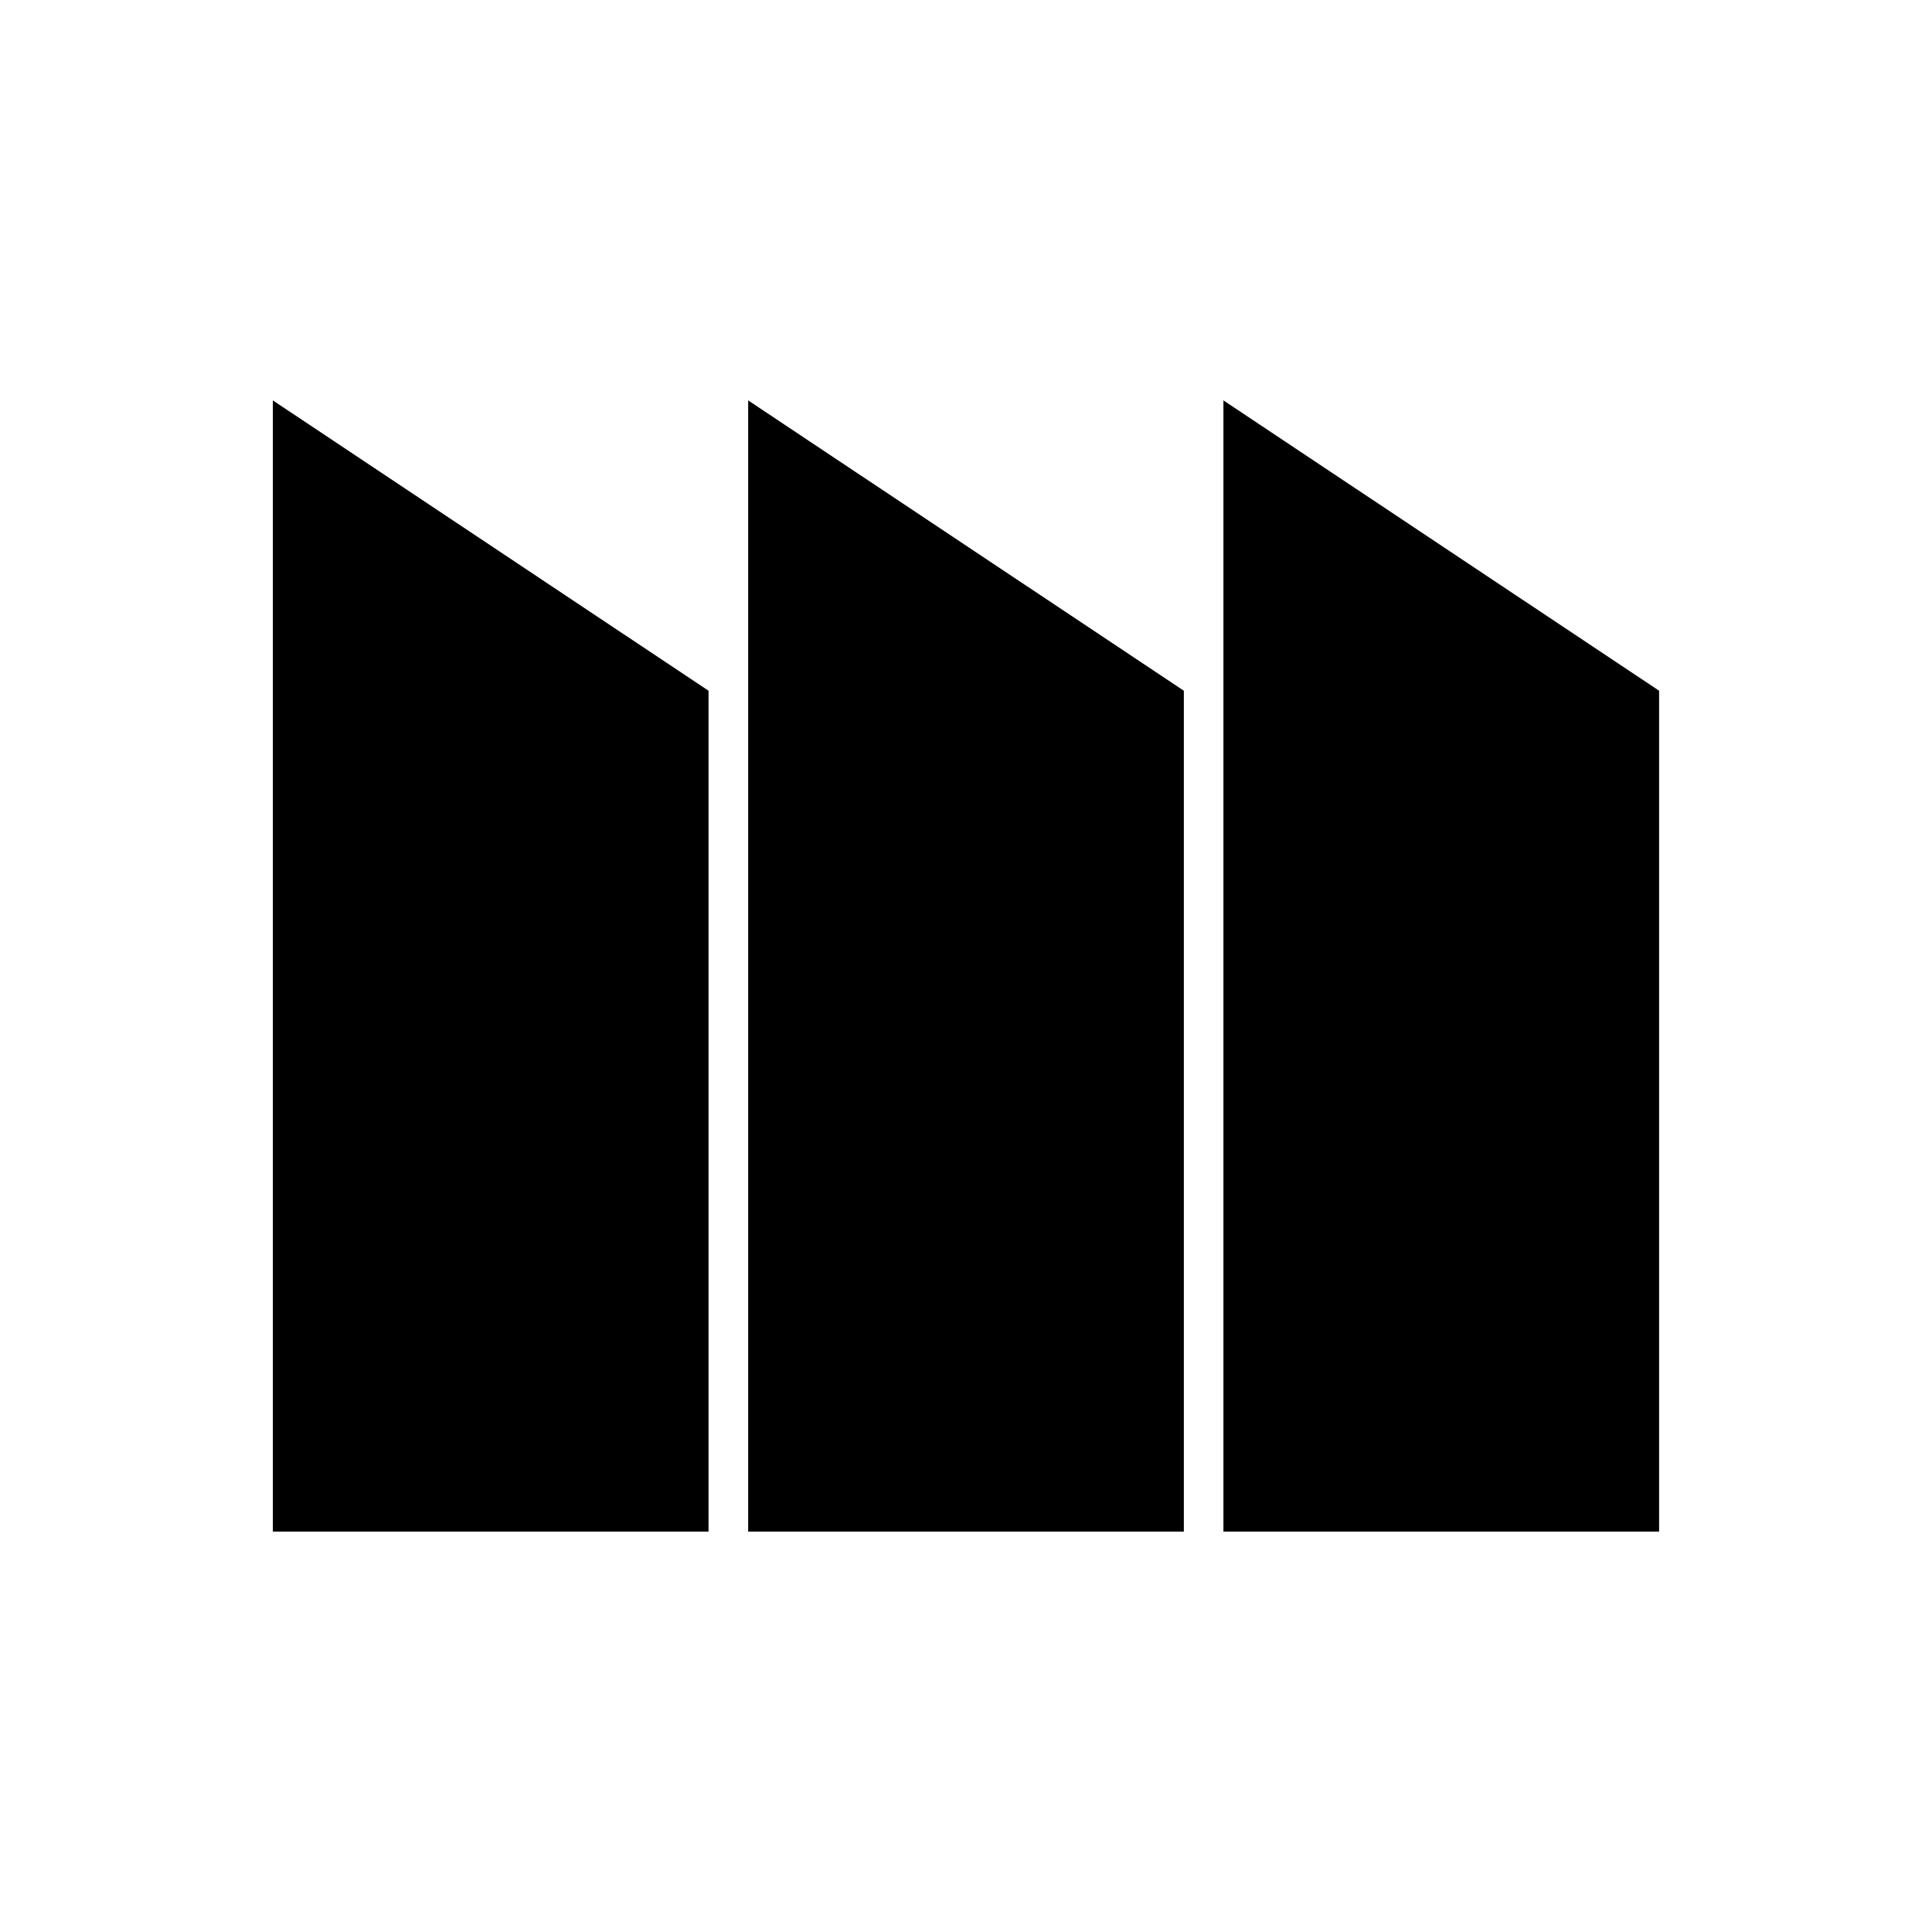
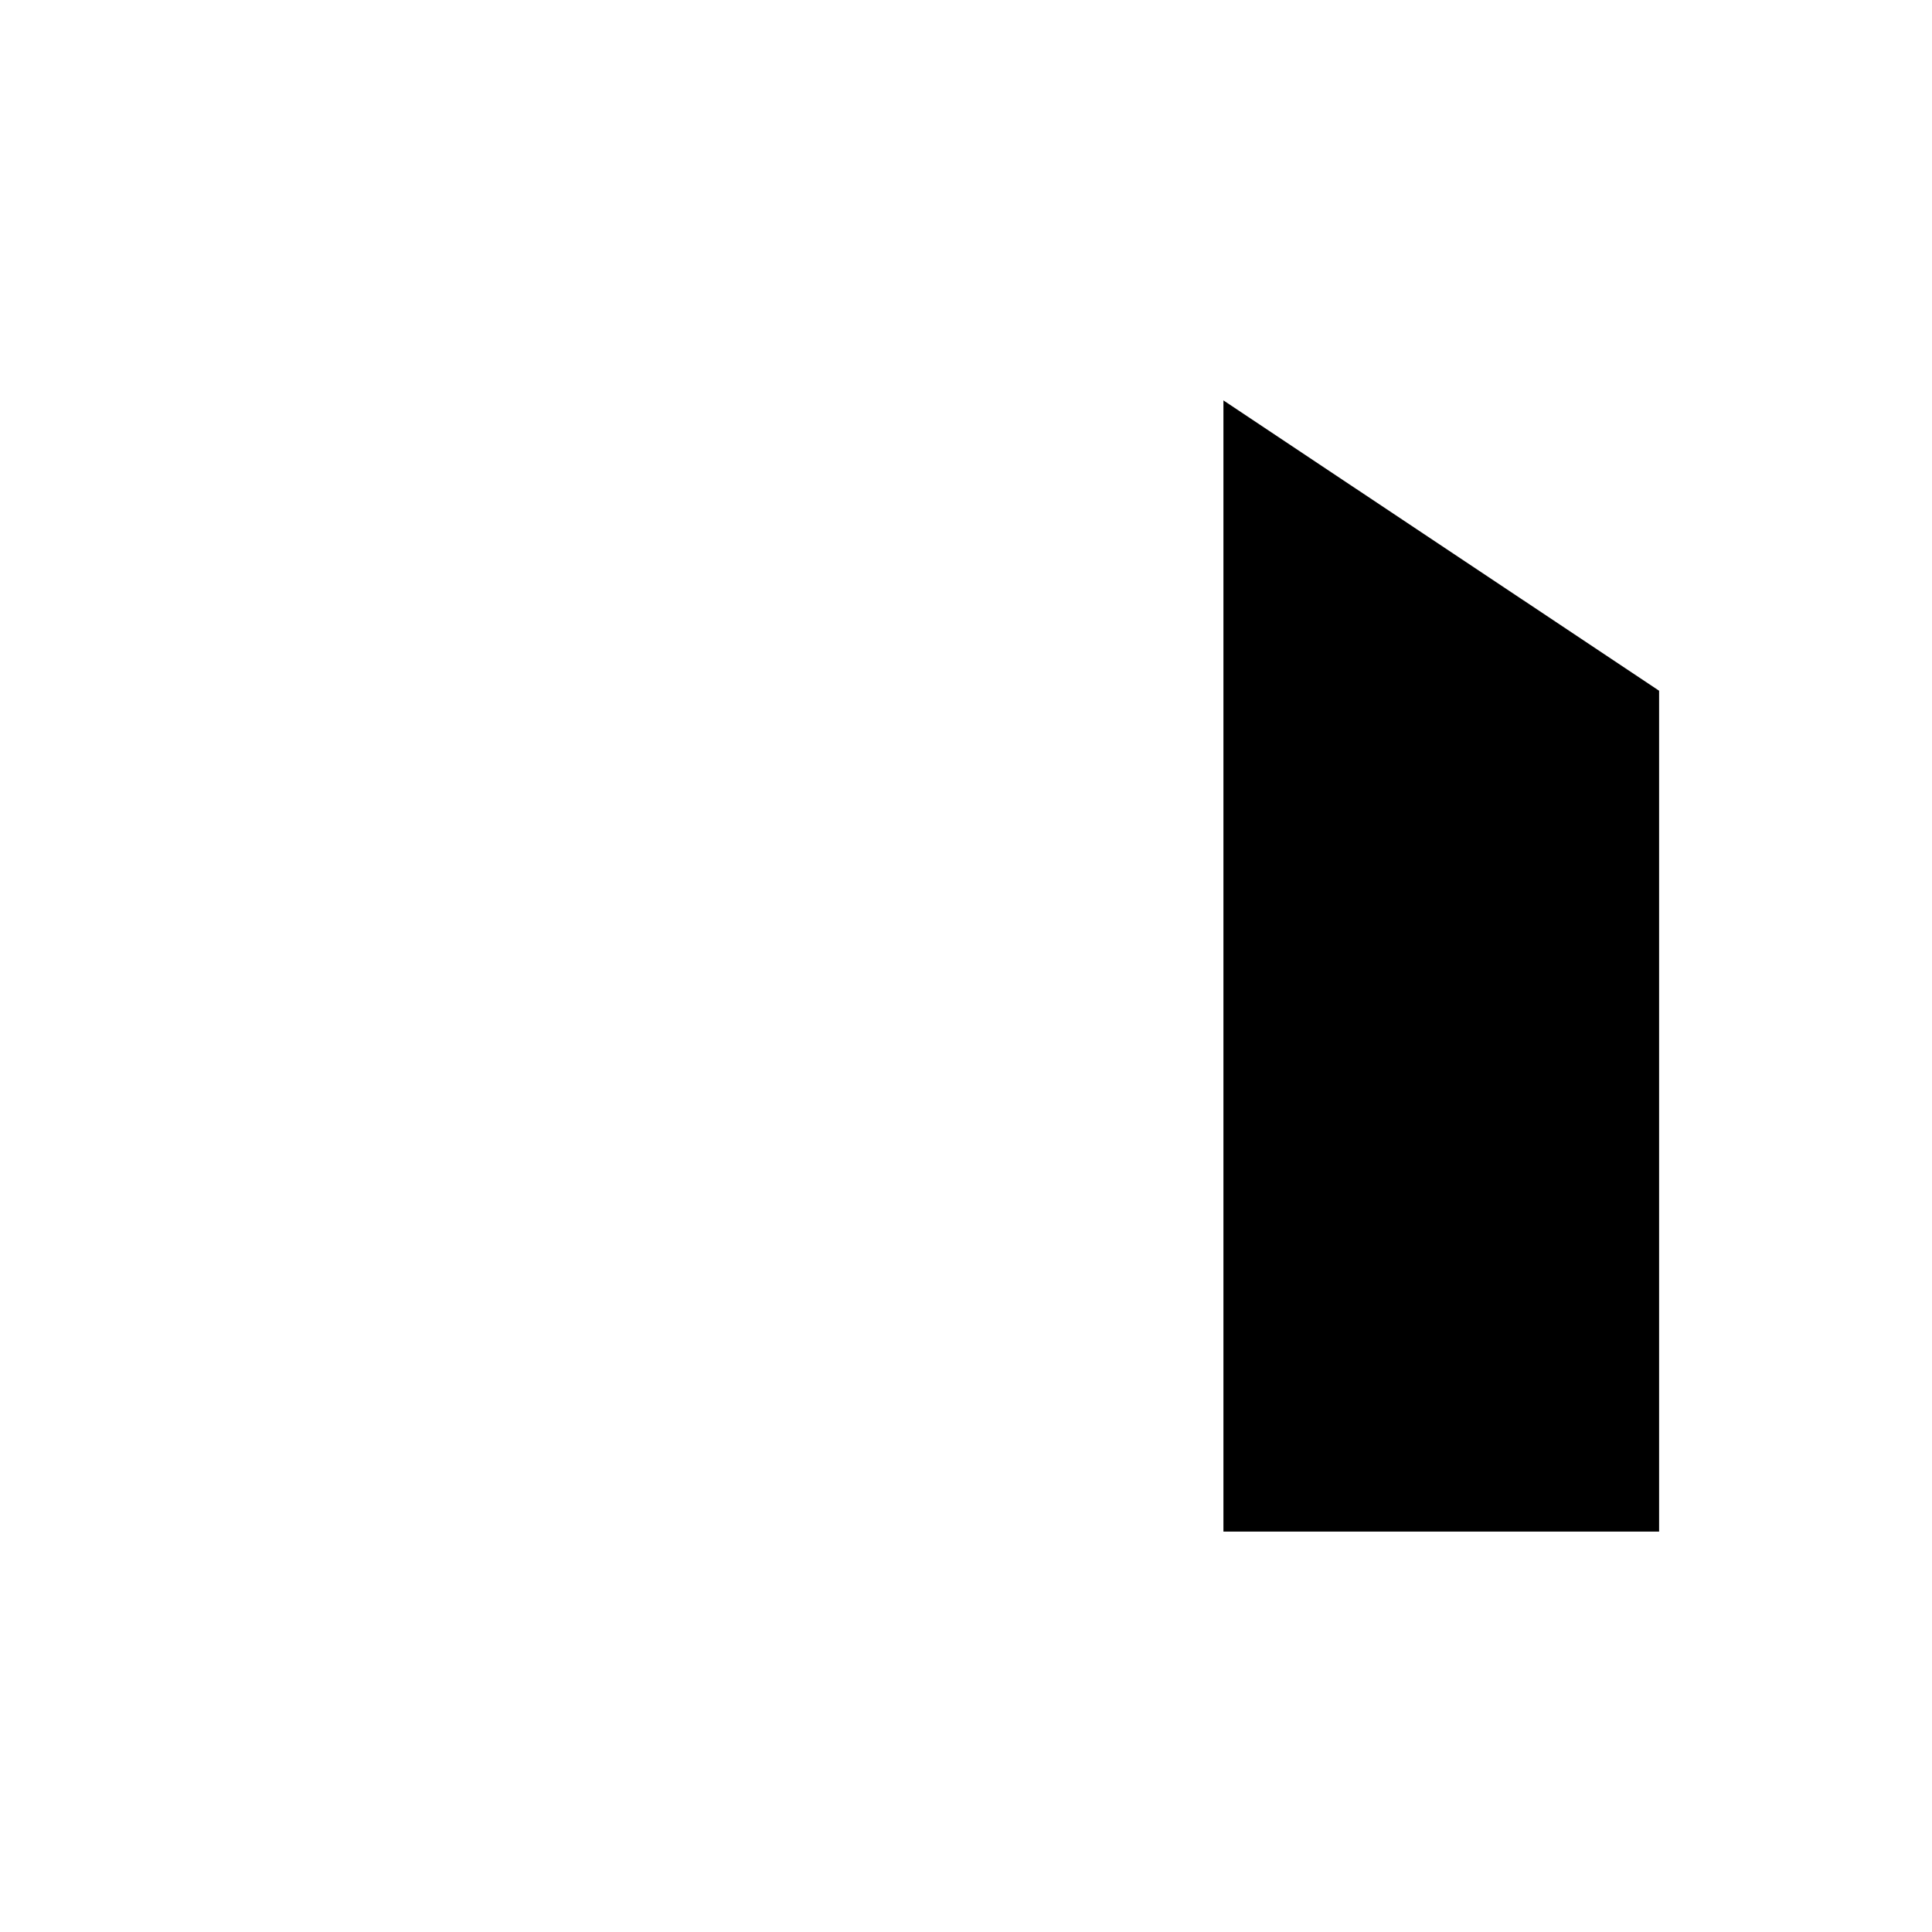
<svg xmlns="http://www.w3.org/2000/svg" fill="#000000" width="800px" height="800px" version="1.1" viewBox="144 144 512 512">
  <g>
-     <path d="m342.27 324.22v225.66h115.46v-222.83l-115.46-76.938z" />
    <path d="m583.68 327.05-115.46-76.938v299.77h115.46z" />
-     <path d="m331.77 327.05-115.46-76.938v299.77h115.46z" />
  </g>
</svg>